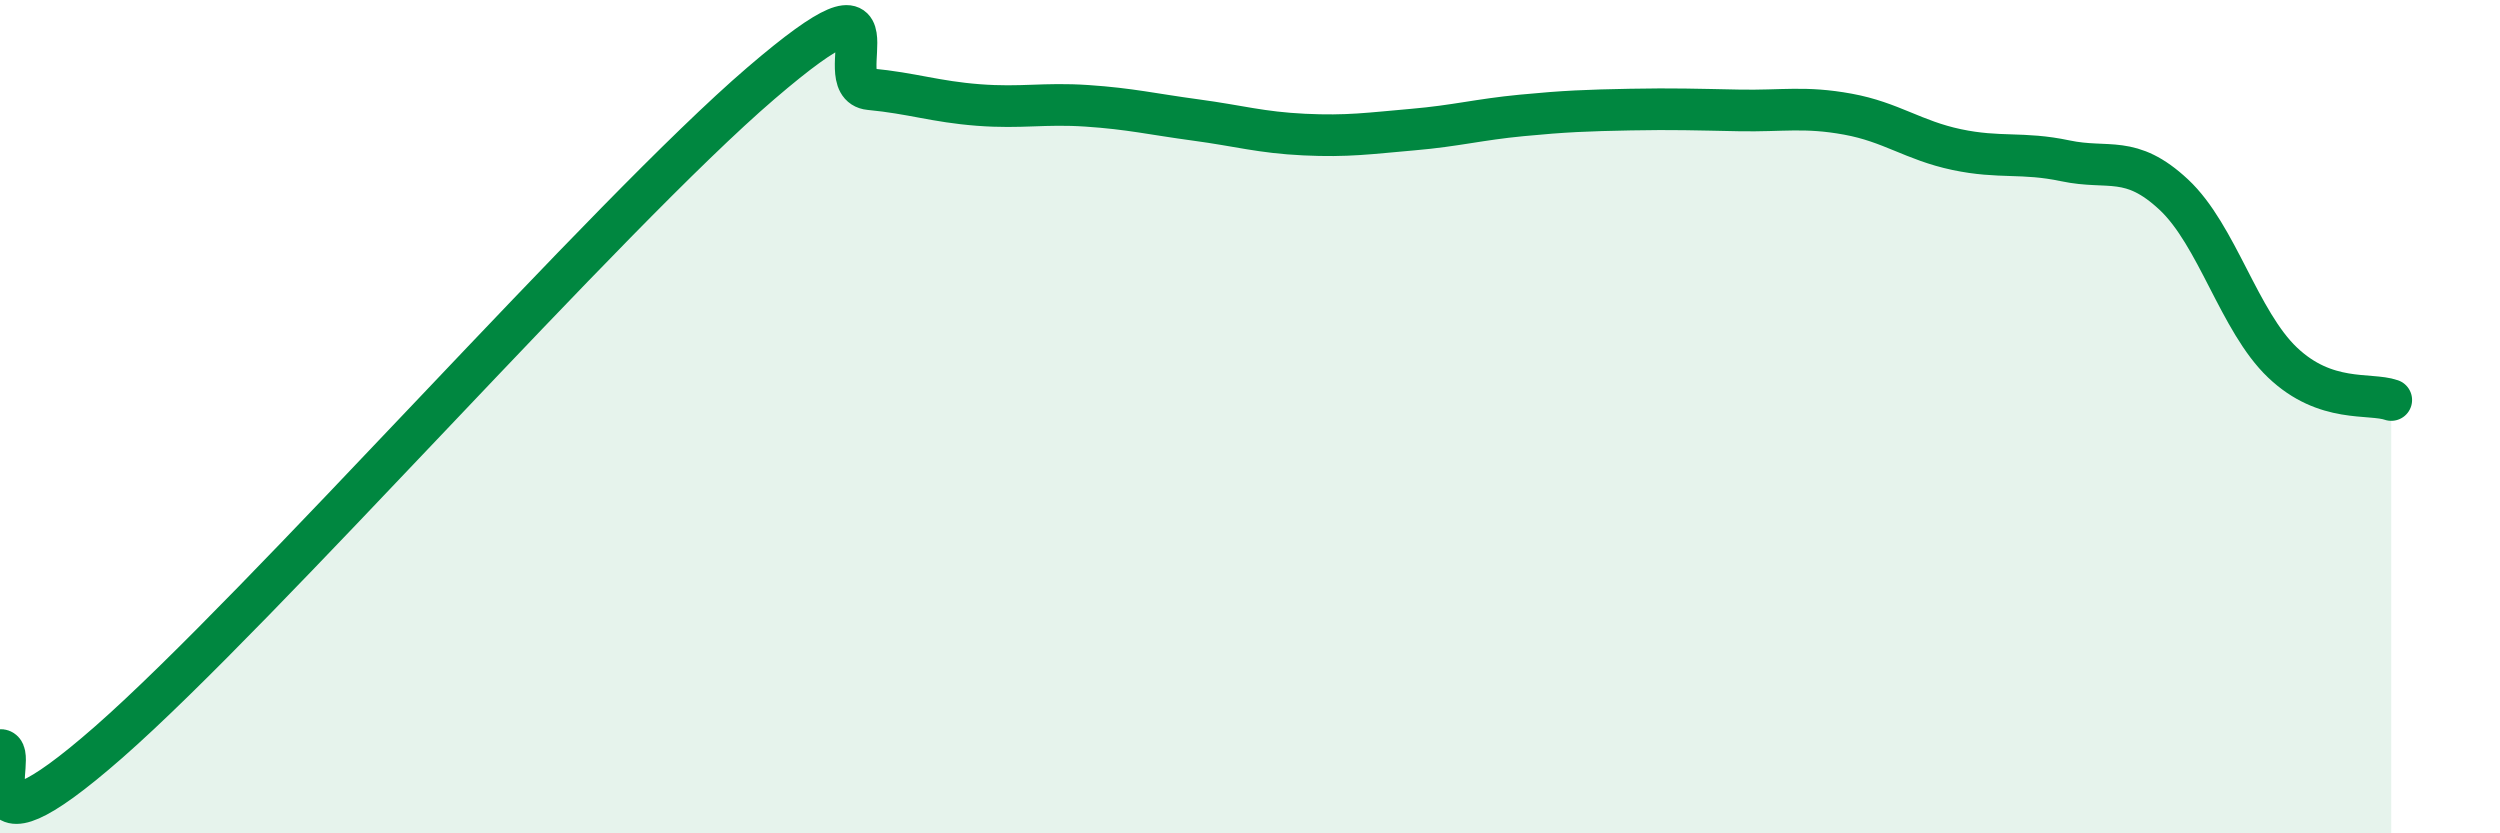
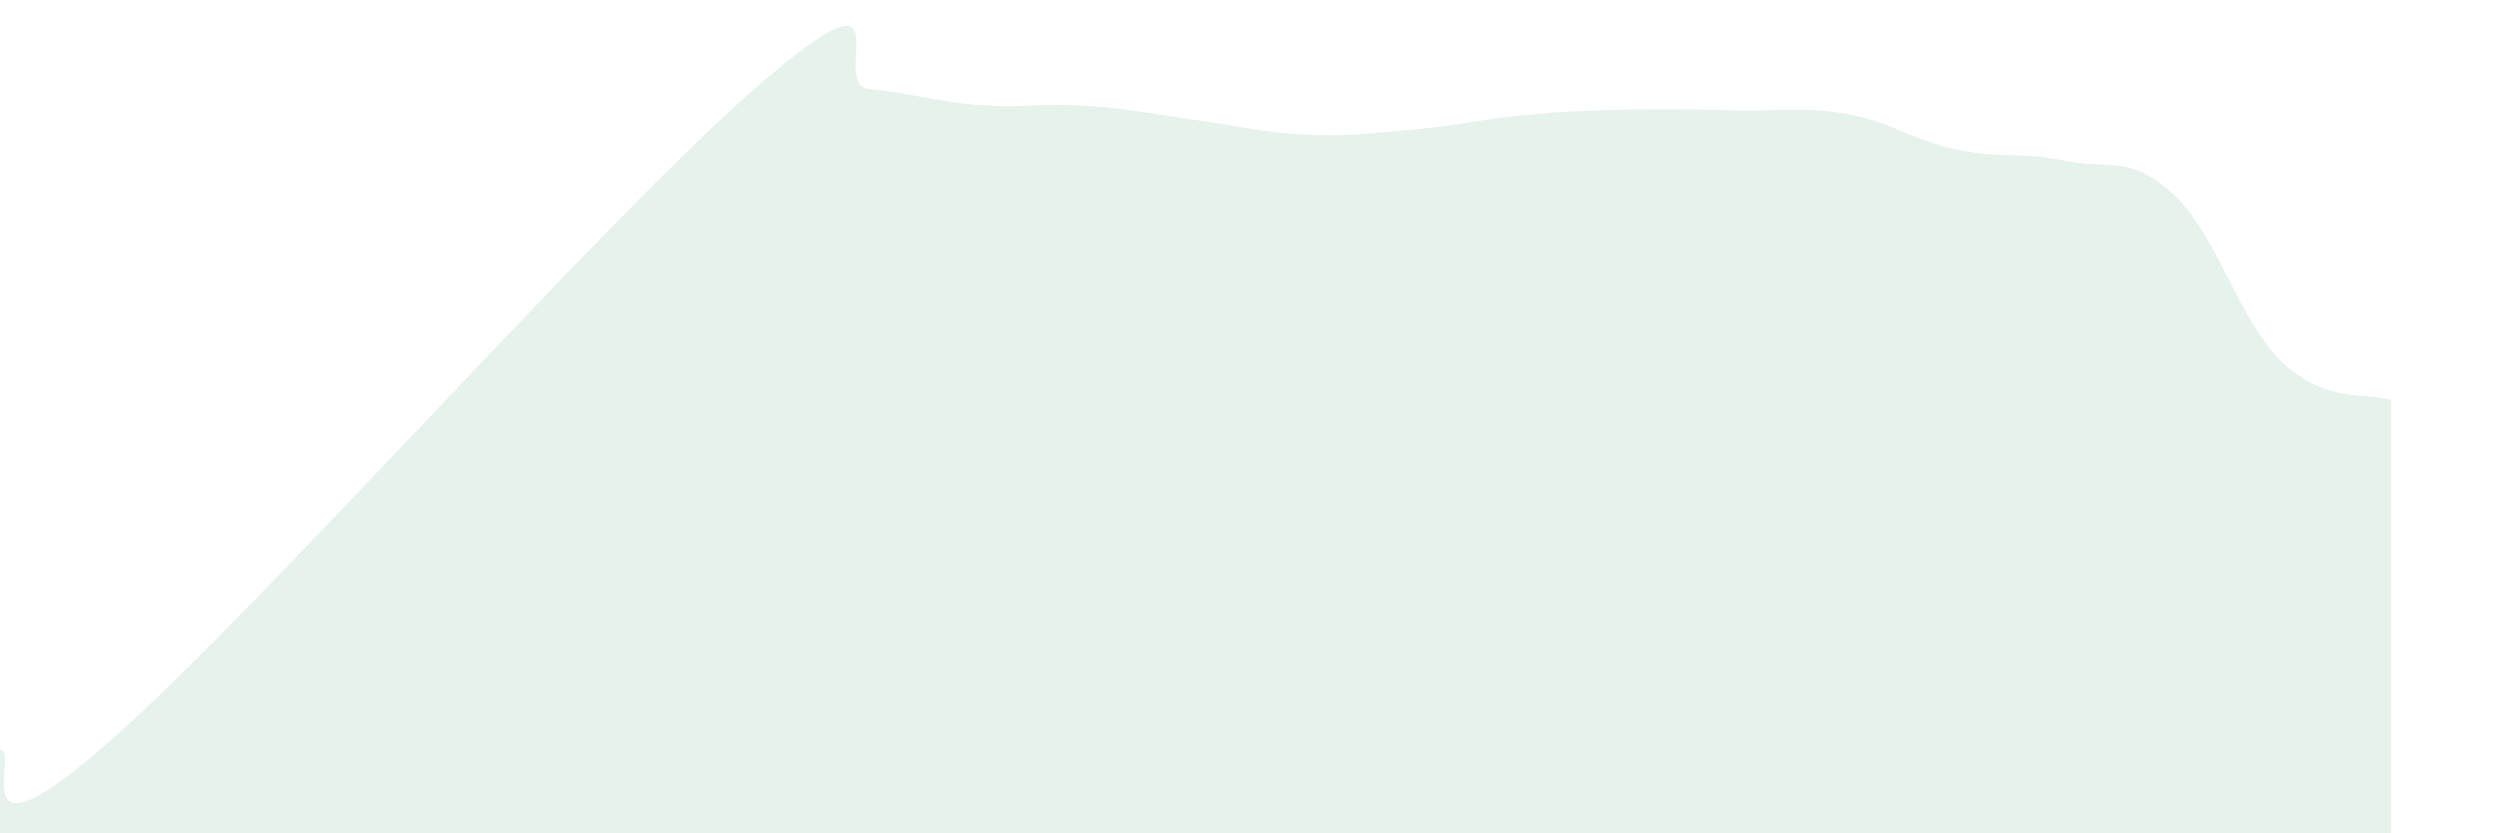
<svg xmlns="http://www.w3.org/2000/svg" width="60" height="20" viewBox="0 0 60 20">
  <path d="M 0,18 C 0.52,17.96 -1.04,21.01 2.61,17.81 C 6.26,14.61 14.61,5.13 18.26,2 C 21.91,-1.13 19.83,2.04 20.87,2.14 C 21.91,2.24 22.44,2.44 23.48,2.52 C 24.52,2.6 25.05,2.47 26.09,2.54 C 27.13,2.61 27.66,2.74 28.7,2.88 C 29.74,3.02 30.26,3.18 31.3,3.23 C 32.34,3.28 32.87,3.2 33.91,3.11 C 34.95,3.02 35.48,2.87 36.52,2.77 C 37.56,2.67 38.09,2.65 39.13,2.63 C 40.17,2.61 40.7,2.63 41.74,2.65 C 42.78,2.67 43.31,2.55 44.35,2.74 C 45.39,2.93 45.92,3.37 46.96,3.59 C 48,3.81 48.53,3.64 49.57,3.86 C 50.61,4.08 51.13,3.7 52.17,4.67 C 53.21,5.64 53.74,7.71 54.78,8.7 C 55.82,9.69 56.87,9.42 57.39,9.6L57.39 20L0 20Z" fill="#008740" opacity="0.1" stroke-linecap="round" stroke-linejoin="round" />
-   <path d="M 0,18 C 0.52,17.96 -1.04,21.01 2.61,17.81 C 6.26,14.61 14.61,5.13 18.26,2 C 21.91,-1.13 19.83,2.04 20.87,2.14 C 21.91,2.24 22.44,2.44 23.48,2.52 C 24.52,2.6 25.05,2.47 26.09,2.54 C 27.13,2.61 27.66,2.74 28.7,2.88 C 29.74,3.02 30.26,3.18 31.3,3.23 C 32.34,3.28 32.87,3.2 33.91,3.11 C 34.95,3.02 35.48,2.87 36.52,2.77 C 37.56,2.67 38.09,2.65 39.13,2.63 C 40.17,2.61 40.7,2.63 41.74,2.65 C 42.78,2.67 43.31,2.55 44.35,2.74 C 45.39,2.93 45.92,3.37 46.96,3.59 C 48,3.81 48.53,3.64 49.57,3.86 C 50.61,4.08 51.13,3.7 52.17,4.67 C 53.21,5.64 53.74,7.71 54.78,8.7 C 55.82,9.69 56.87,9.42 57.39,9.6" stroke="#008740" stroke-width="1" fill="none" stroke-linecap="round" stroke-linejoin="round" />
</svg>